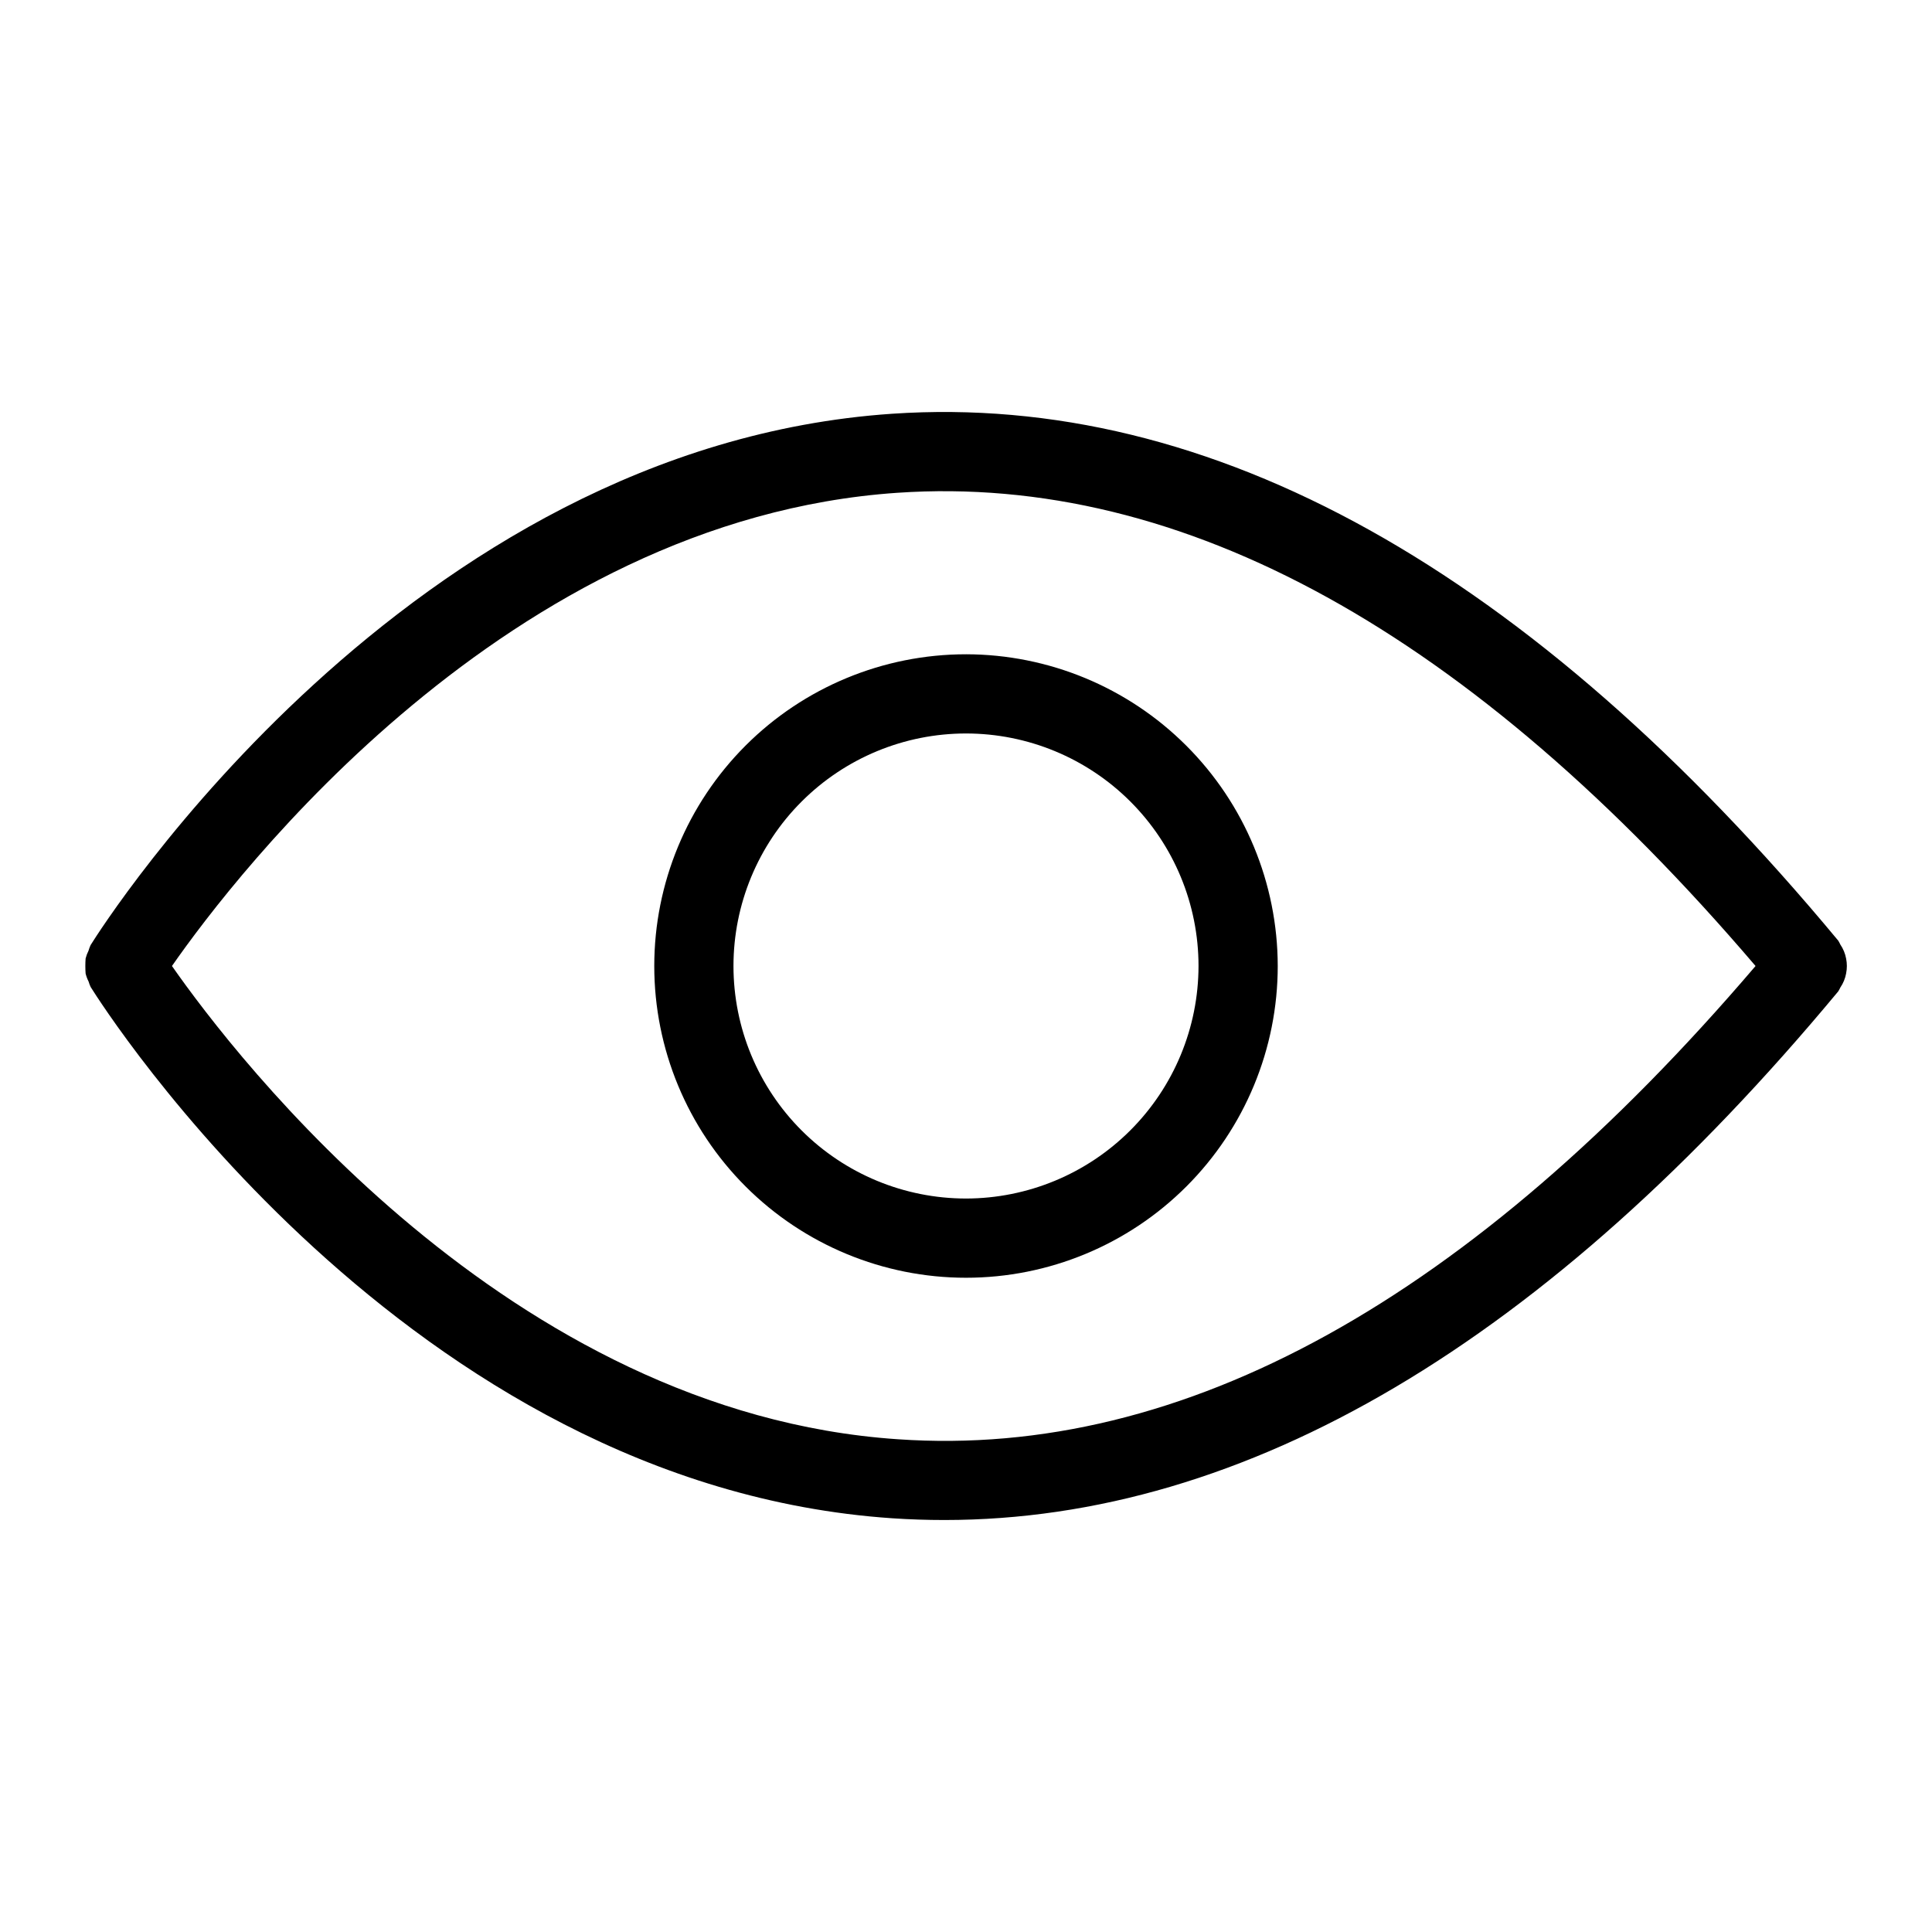
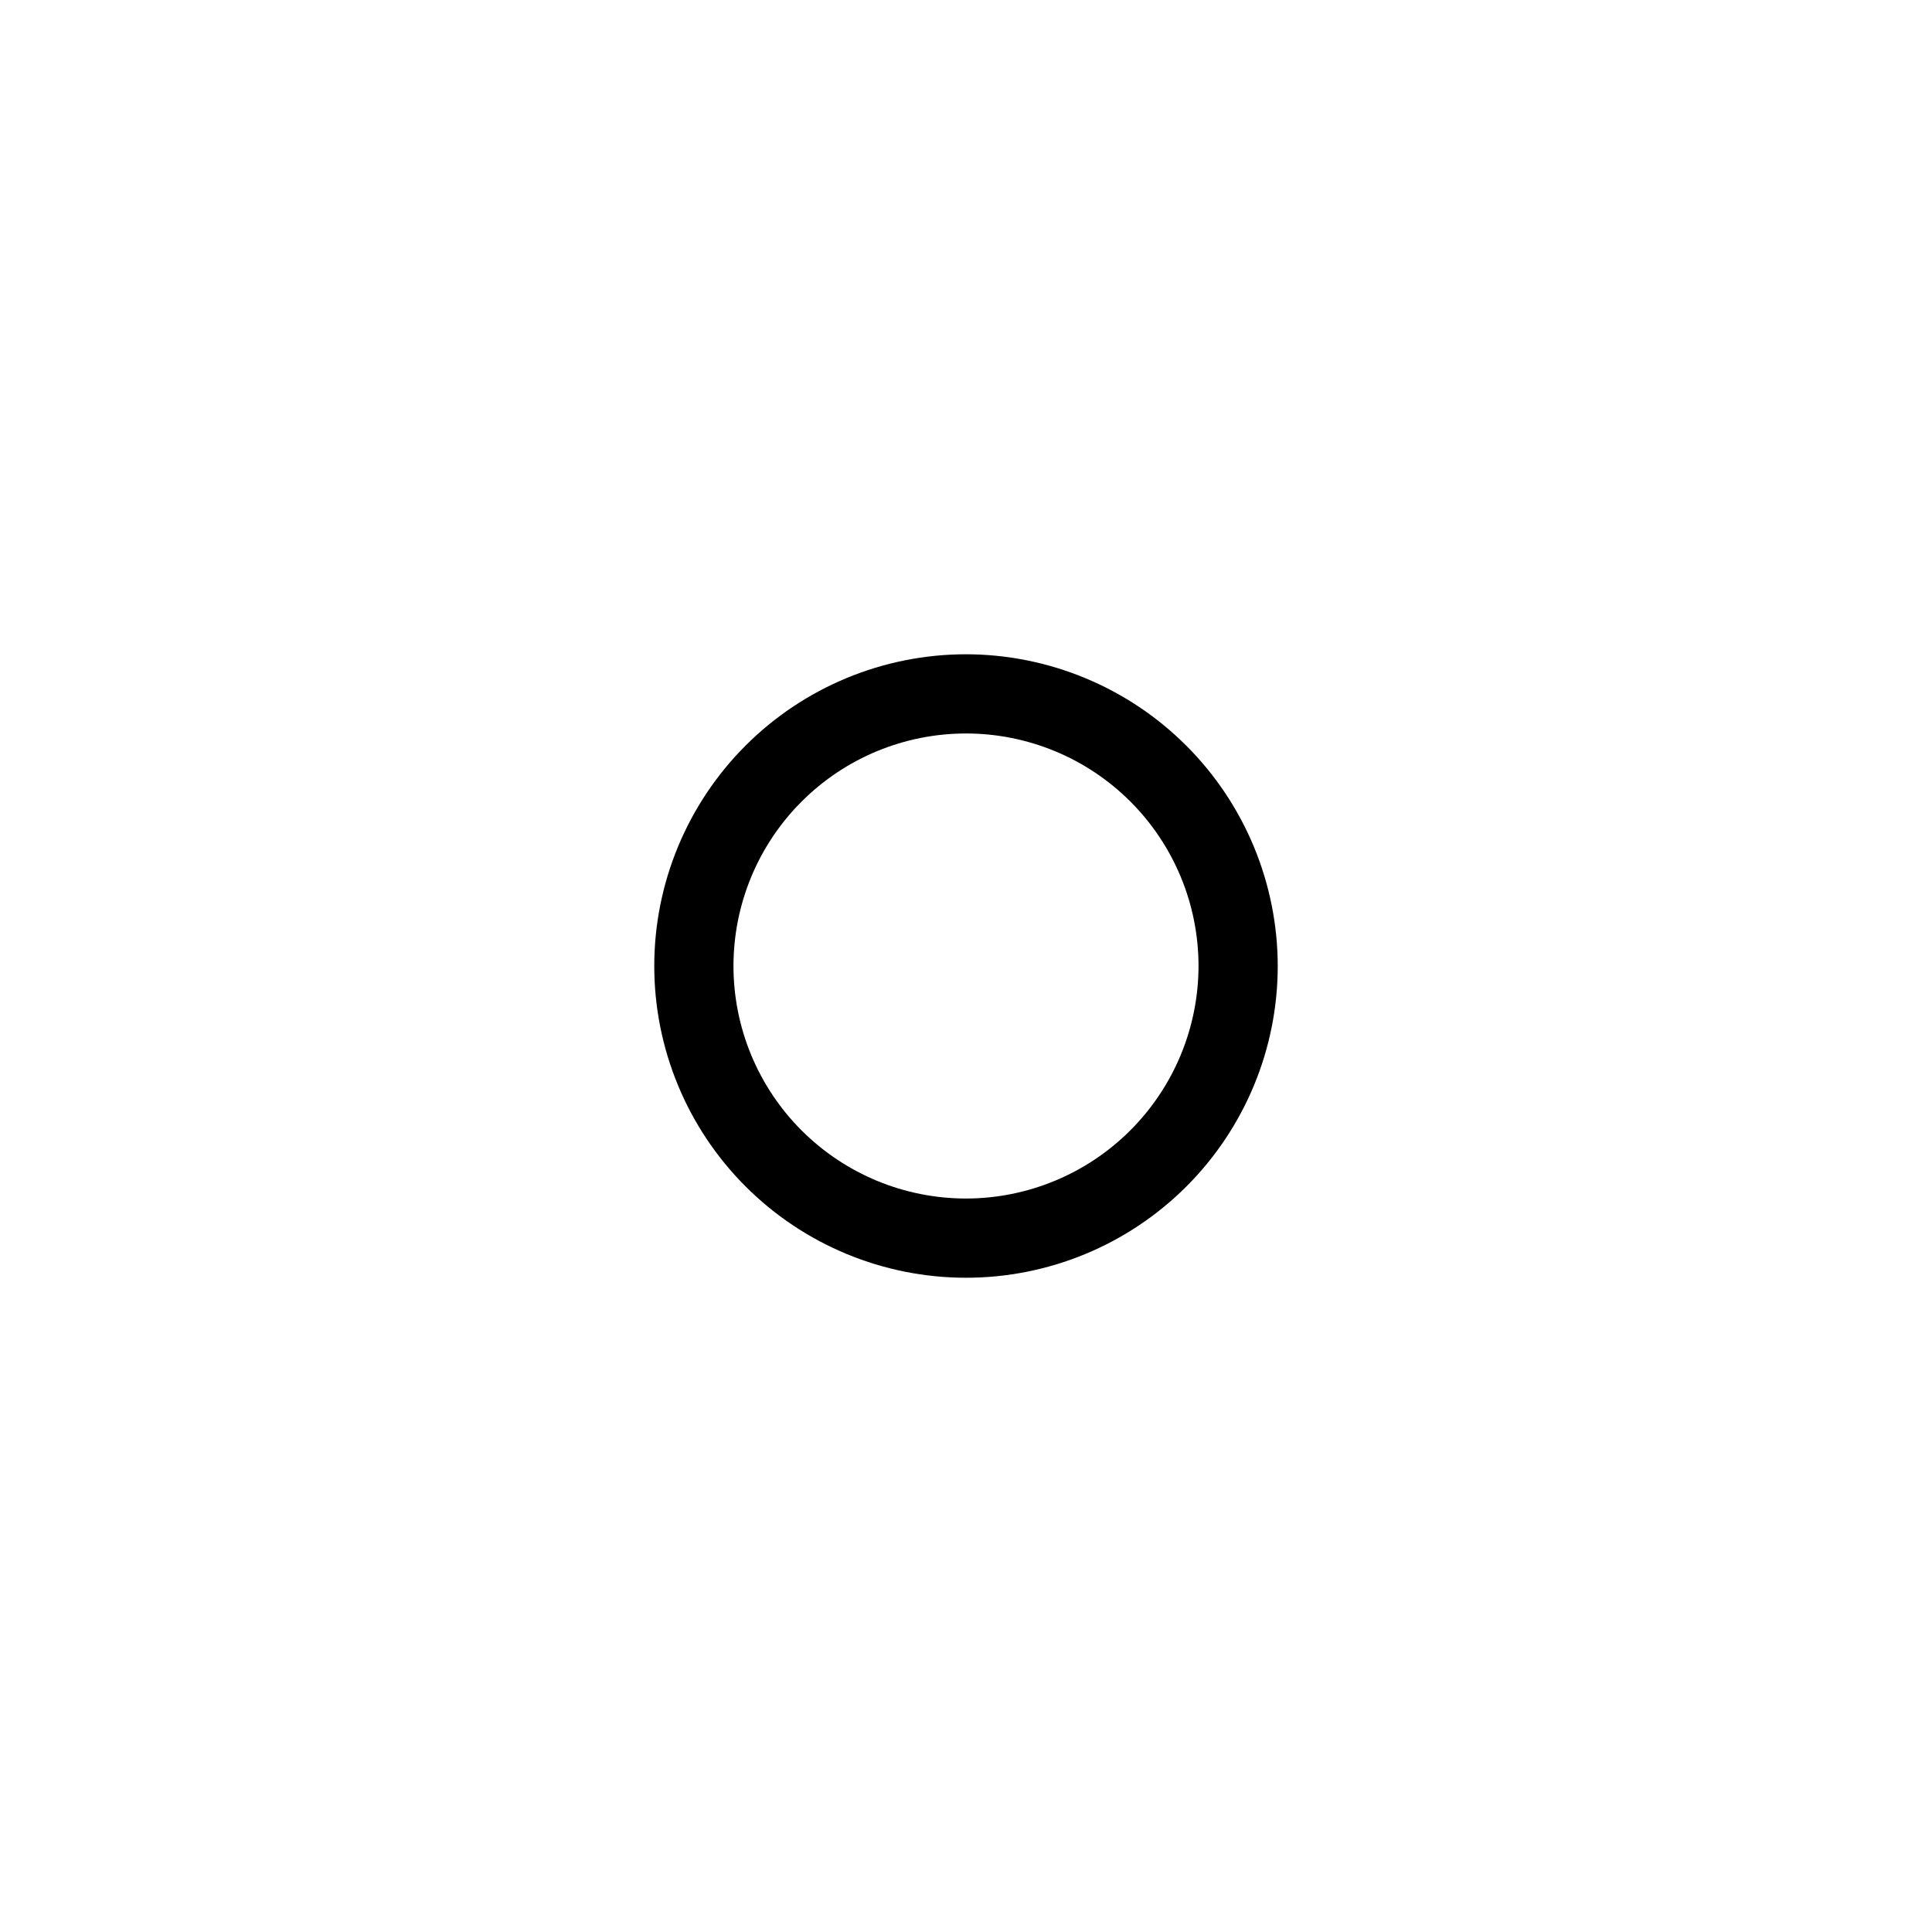
<svg xmlns="http://www.w3.org/2000/svg" fill="#000000" width="800px" height="800px" version="1.1" viewBox="144 144 512 512">
  <g>
-     <path d="m633.24 401.96c0.262-1.293 0.262-2.629 0-3.926-0.246-1.336-0.77-2.606-1.535-3.727-0.16-0.352-0.344-0.691-0.547-1.02-81.754-98.395-166.16-145.36-250.71-139.64-128.62 8.723-209.07 135.41-212.43 140.8-0.223 0.48-0.41 0.98-0.555 1.488-0.332 0.66-0.59 1.355-0.773 2.07-0.098 1.332-0.098 2.668 0 4 0.184 0.73 0.449 1.438 0.789 2.109 0.141 0.496 0.324 0.977 0.543 1.445 3.363 5.391 83.816 132.08 212.43 140.8 4.602 0.309 9.207 0.461 13.816 0.461 79.973 0 159.6-47.078 236.9-140.11h-0.004c0.203-0.328 0.387-0.668 0.551-1.02 0.766-1.121 1.285-2.391 1.531-3.727zm-251.26 123.46c-103.28-6.934-175.59-101.35-192.41-125.42 16.777-24.07 88.879-118.39 192.29-125.41 75.668-5.148 152.05 37.152 227.38 125.41-75.285 88.215-151.58 130.66-227.26 125.42z" />
    <path d="m400 317.39c-21.91 0.004-42.926 8.707-58.418 24.199-15.492 15.496-24.195 36.508-24.195 58.418 0.004 21.91 8.707 42.922 24.199 58.414 15.496 15.492 36.508 24.195 58.418 24.195s42.922-8.703 58.414-24.199c15.492-15.492 24.195-36.504 24.195-58.414-0.027-21.902-8.738-42.902-24.227-58.387-15.488-15.488-36.484-24.199-58.387-24.227zm0 144.23c-16.344 0-32.016-6.492-43.574-18.051-11.555-11.555-18.047-27.227-18.047-43.57s6.492-32.016 18.051-43.57c11.555-11.559 27.227-18.051 43.57-18.051s32.016 6.492 43.57 18.047c11.559 11.559 18.051 27.23 18.051 43.574-0.02 16.336-6.516 32-18.07 43.551-11.551 11.555-27.215 18.051-43.551 18.07z" />
  </g>
</svg>